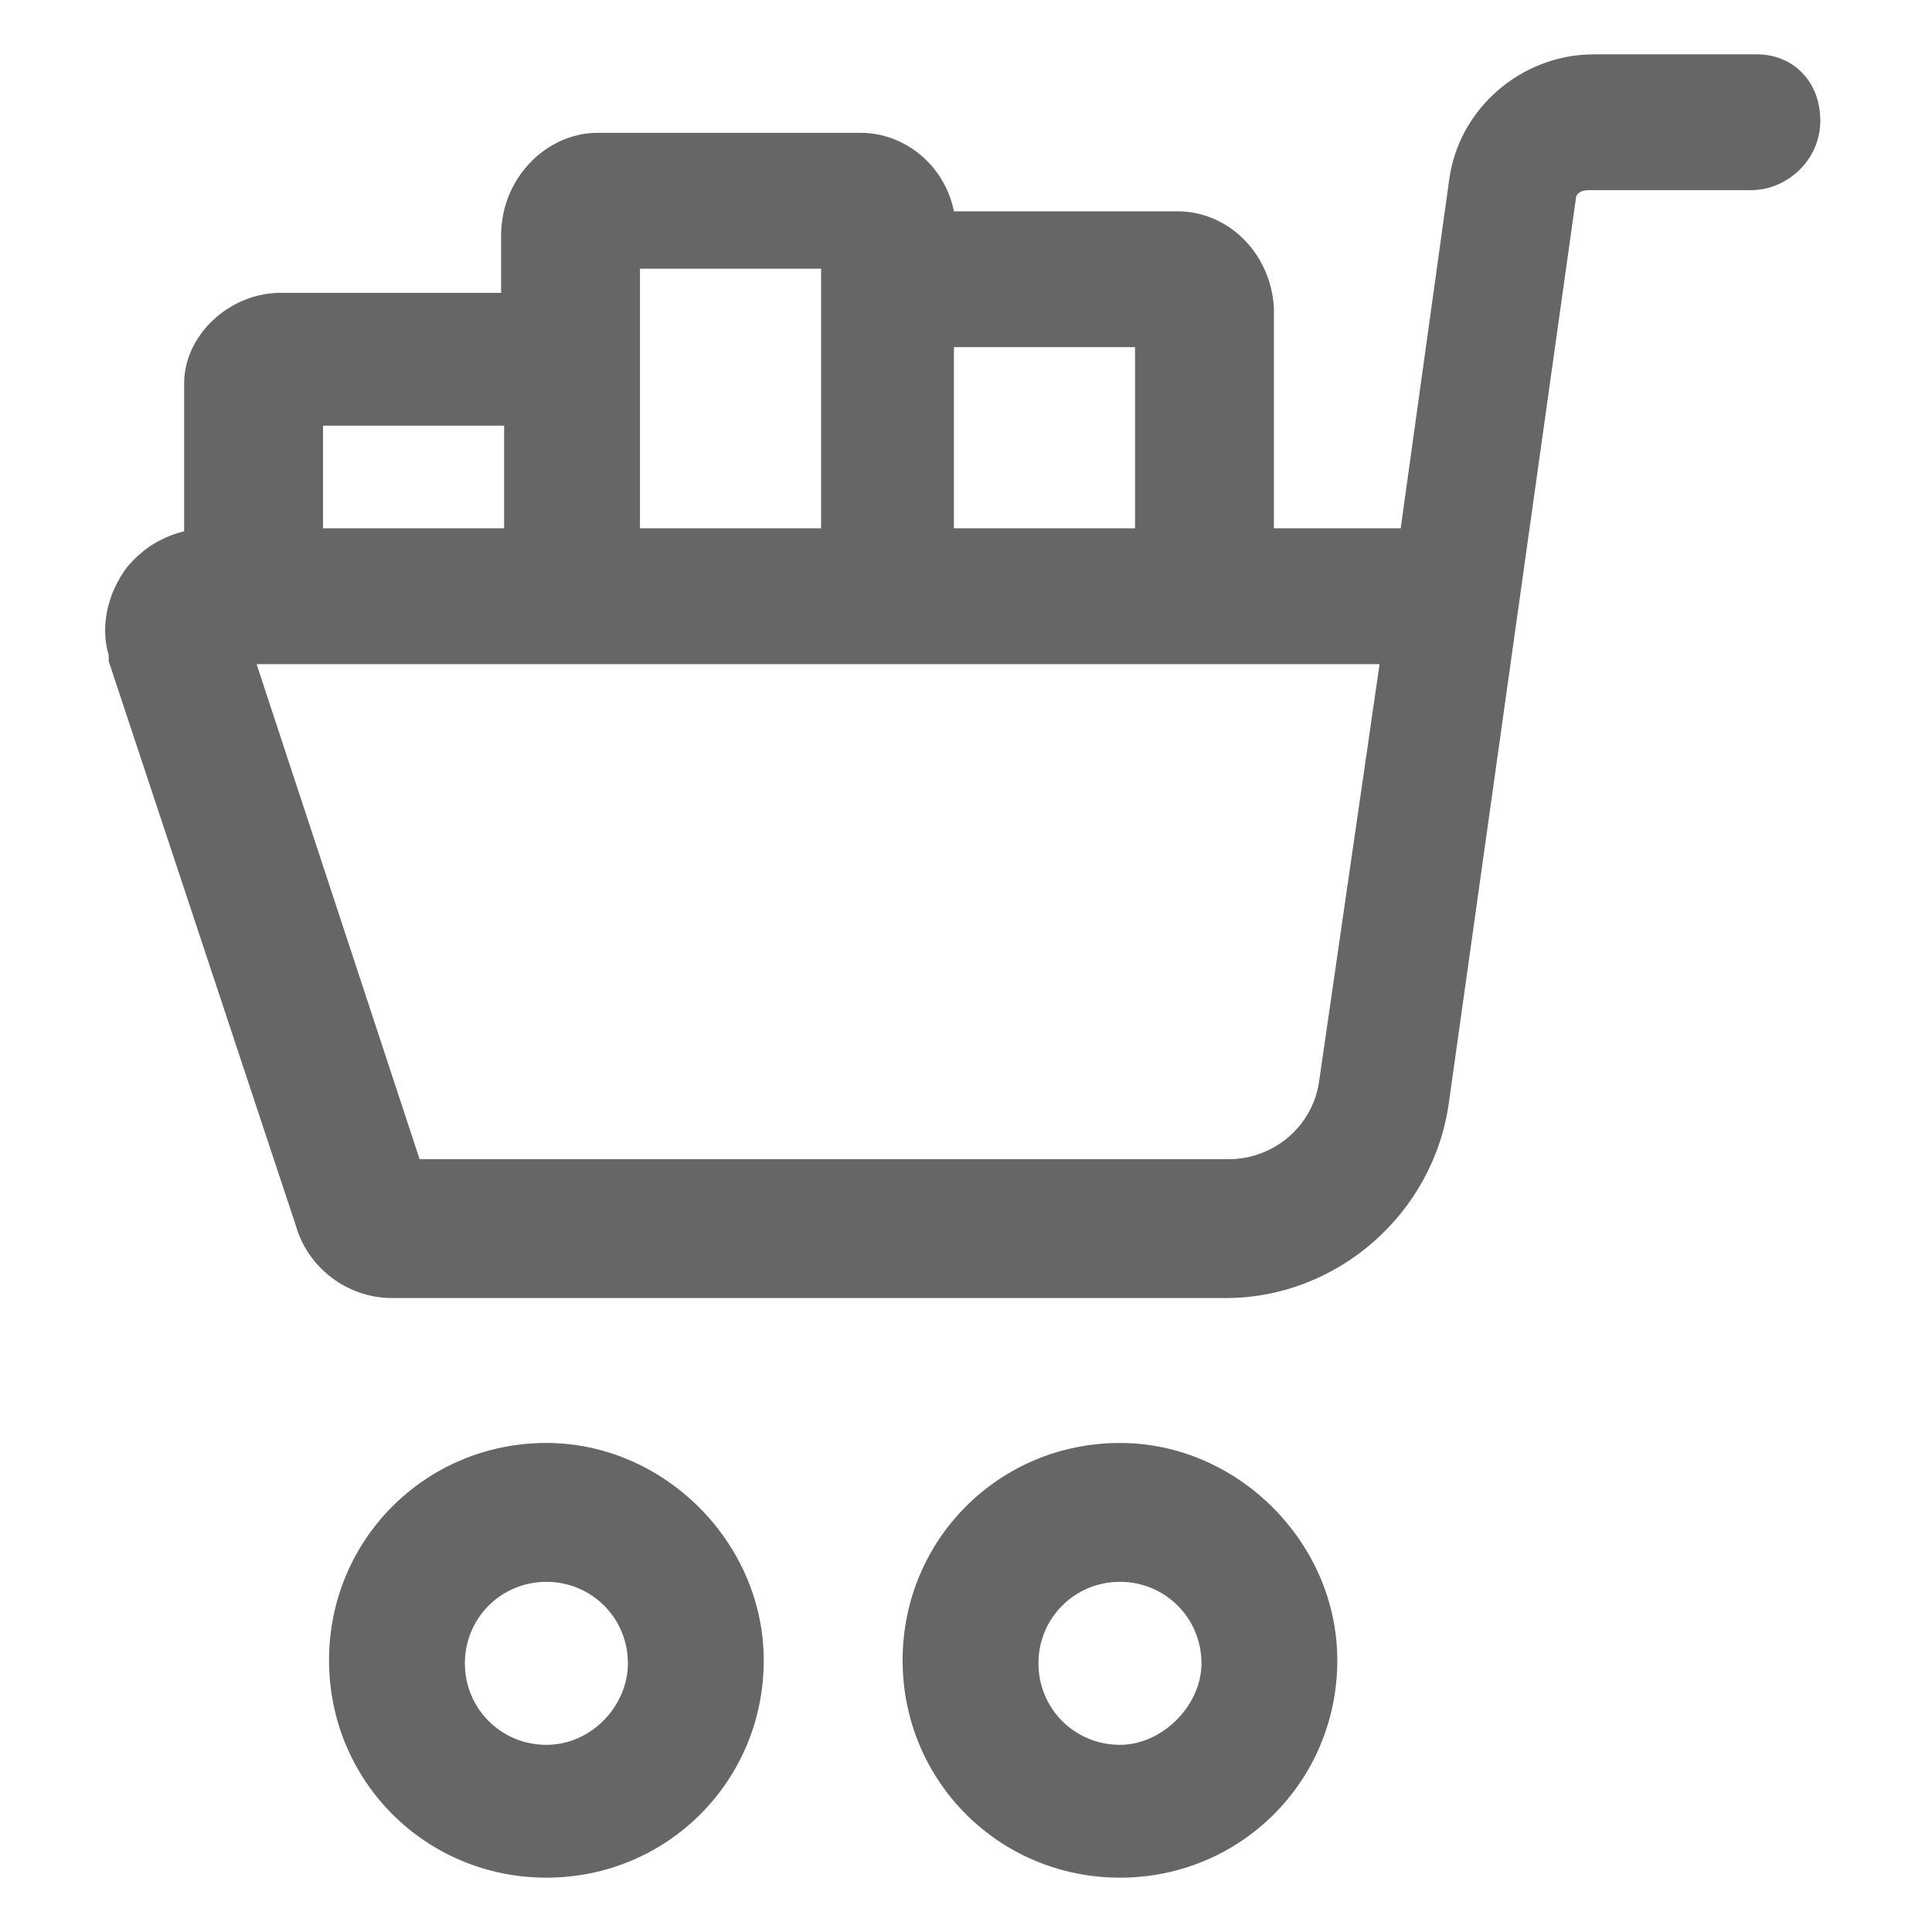
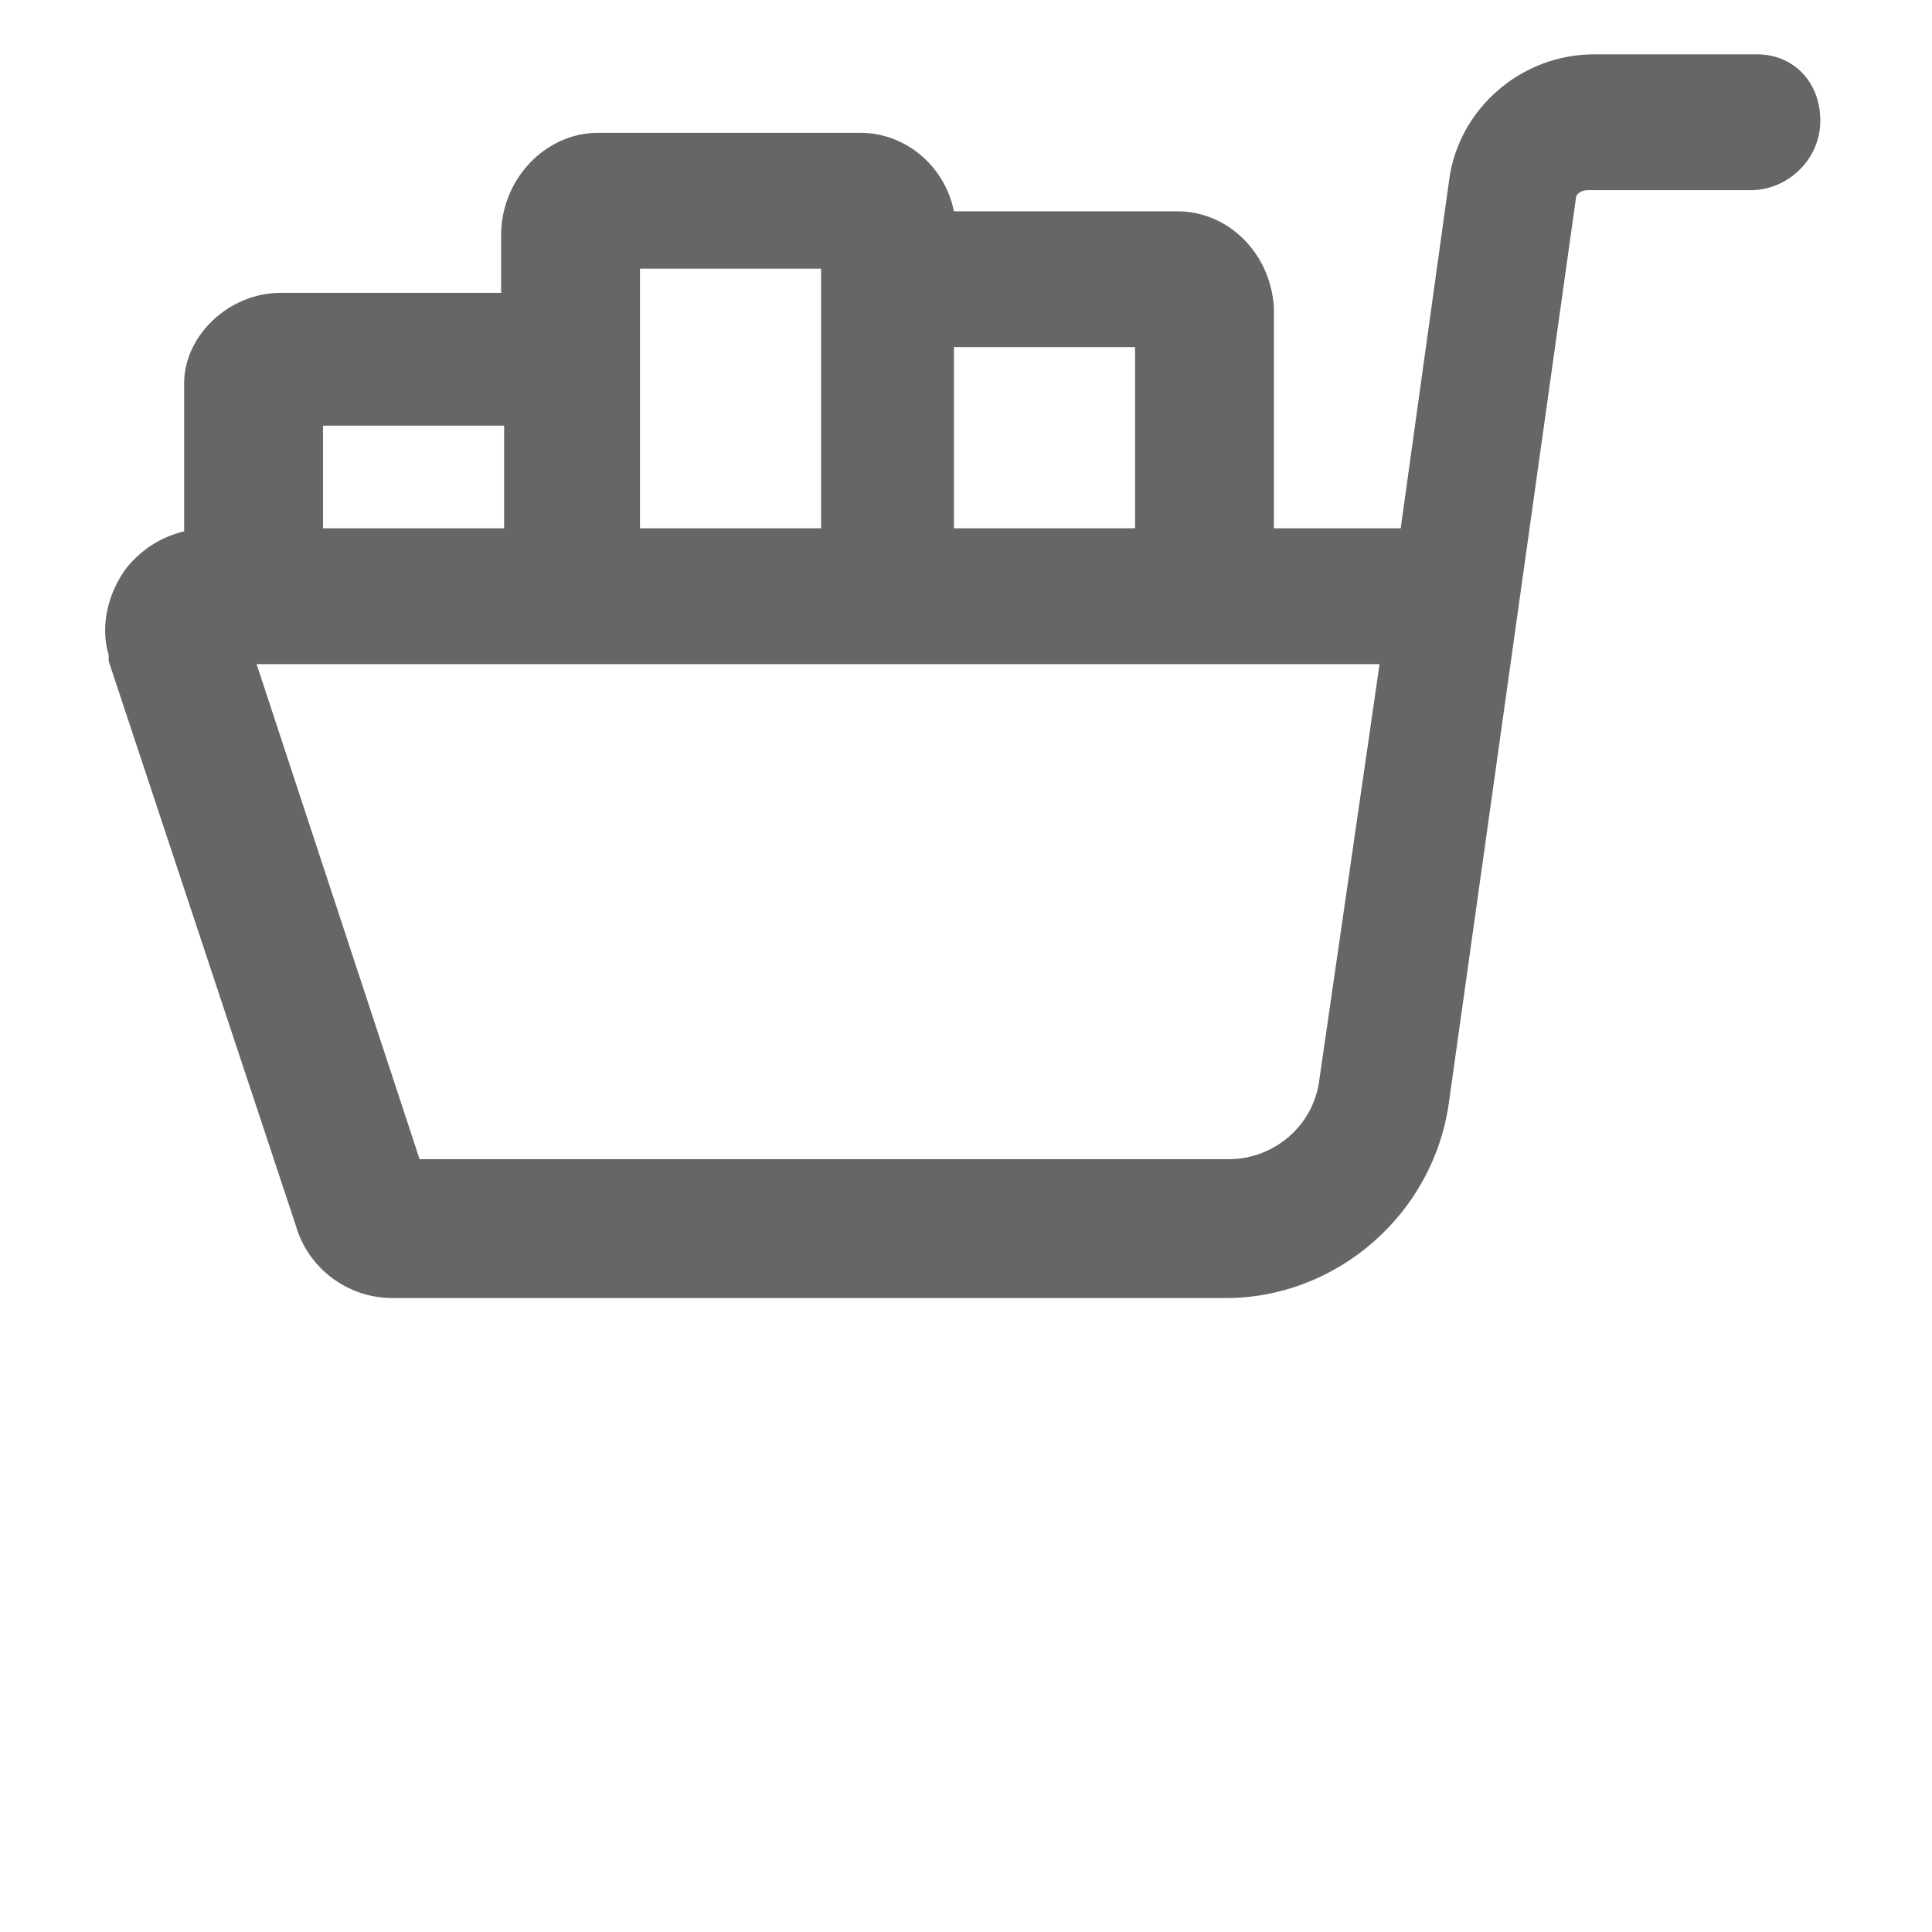
<svg xmlns="http://www.w3.org/2000/svg" fill="#666666" width="60" height="60" version="1.1" id="lni_lni-cart-full" x="0px" y="0px" viewBox="0 0 64 64" style="enable-background:new 0 0 64 64;" xml:space="preserve">
-   <path d="M37.1,47.8c-4,0-7.2,3.2-7.2,7.2c0,4,3.2,7.2,7.2,7.2c4,0,7.2-3.2,7.2-7.2C44.3,51.1,41,47.8,37.1,47.8z M37.1,57.8 c-1.5,0-2.7-1.2-2.7-2.7c0-1.5,1.2-2.7,2.7-2.7c1.5,0,2.7,1.2,2.7,2.7C39.8,56.5,38.5,57.8,37.1,57.8z" />
-   <path d="M18.1,47.8c-4,0-7.2,3.2-7.2,7.2c0,4,3.2,7.2,7.2,7.2s7.2-3.2,7.2-7.2C25.3,51.1,22,47.8,18.1,47.8z M18.1,57.8 c-1.5,0-2.7-1.2-2.7-2.7c0-1.5,1.2-2.7,2.7-2.7c1.5,0,2.7,1.2,2.7,2.7C20.8,56.5,19.6,57.8,18.1,57.8z" />
  <path d="M58.2,1.8h-5.4c-2.4,0-4.5,1.8-4.8,4.2l-1.6,11.5h-4.2v-7.3C42.1,8.4,40.7,7,39,7h-7.4c-0.3-1.5-1.6-2.6-3.1-2.6h-8.7 c-1.7,0-3.2,1.5-3.2,3.4v1.9H9.3c-1.7,0-3.2,1.4-3.2,3v4.9c-0.8,0.2-1.4,0.6-1.9,1.2c-0.6,0.8-0.9,1.9-0.6,2.9c0,0.1,0,0.1,0,0.2 l6.2,18.7c0.4,1.4,1.7,2.4,3.2,2.4h27.6c3.7,0,6.9-2.8,7.4-6.5l4.2-29.9c0-0.2,0.2-0.3,0.4-0.3h5.4c1.2,0,2.3-1,2.3-2.3 S59.4,1.8,58.2,1.8z M37.6,17.5h-6v-6h6V17.5z M21.2,8.9h6v1.3v7.3h-6v-4.7V8.9z M10.7,14.1h6v3.4h-6V14.1z M43.7,35.8 c-0.2,1.5-1.5,2.6-3,2.6H13.9L8.5,22h37.2L43.7,35.8z" />
</svg>